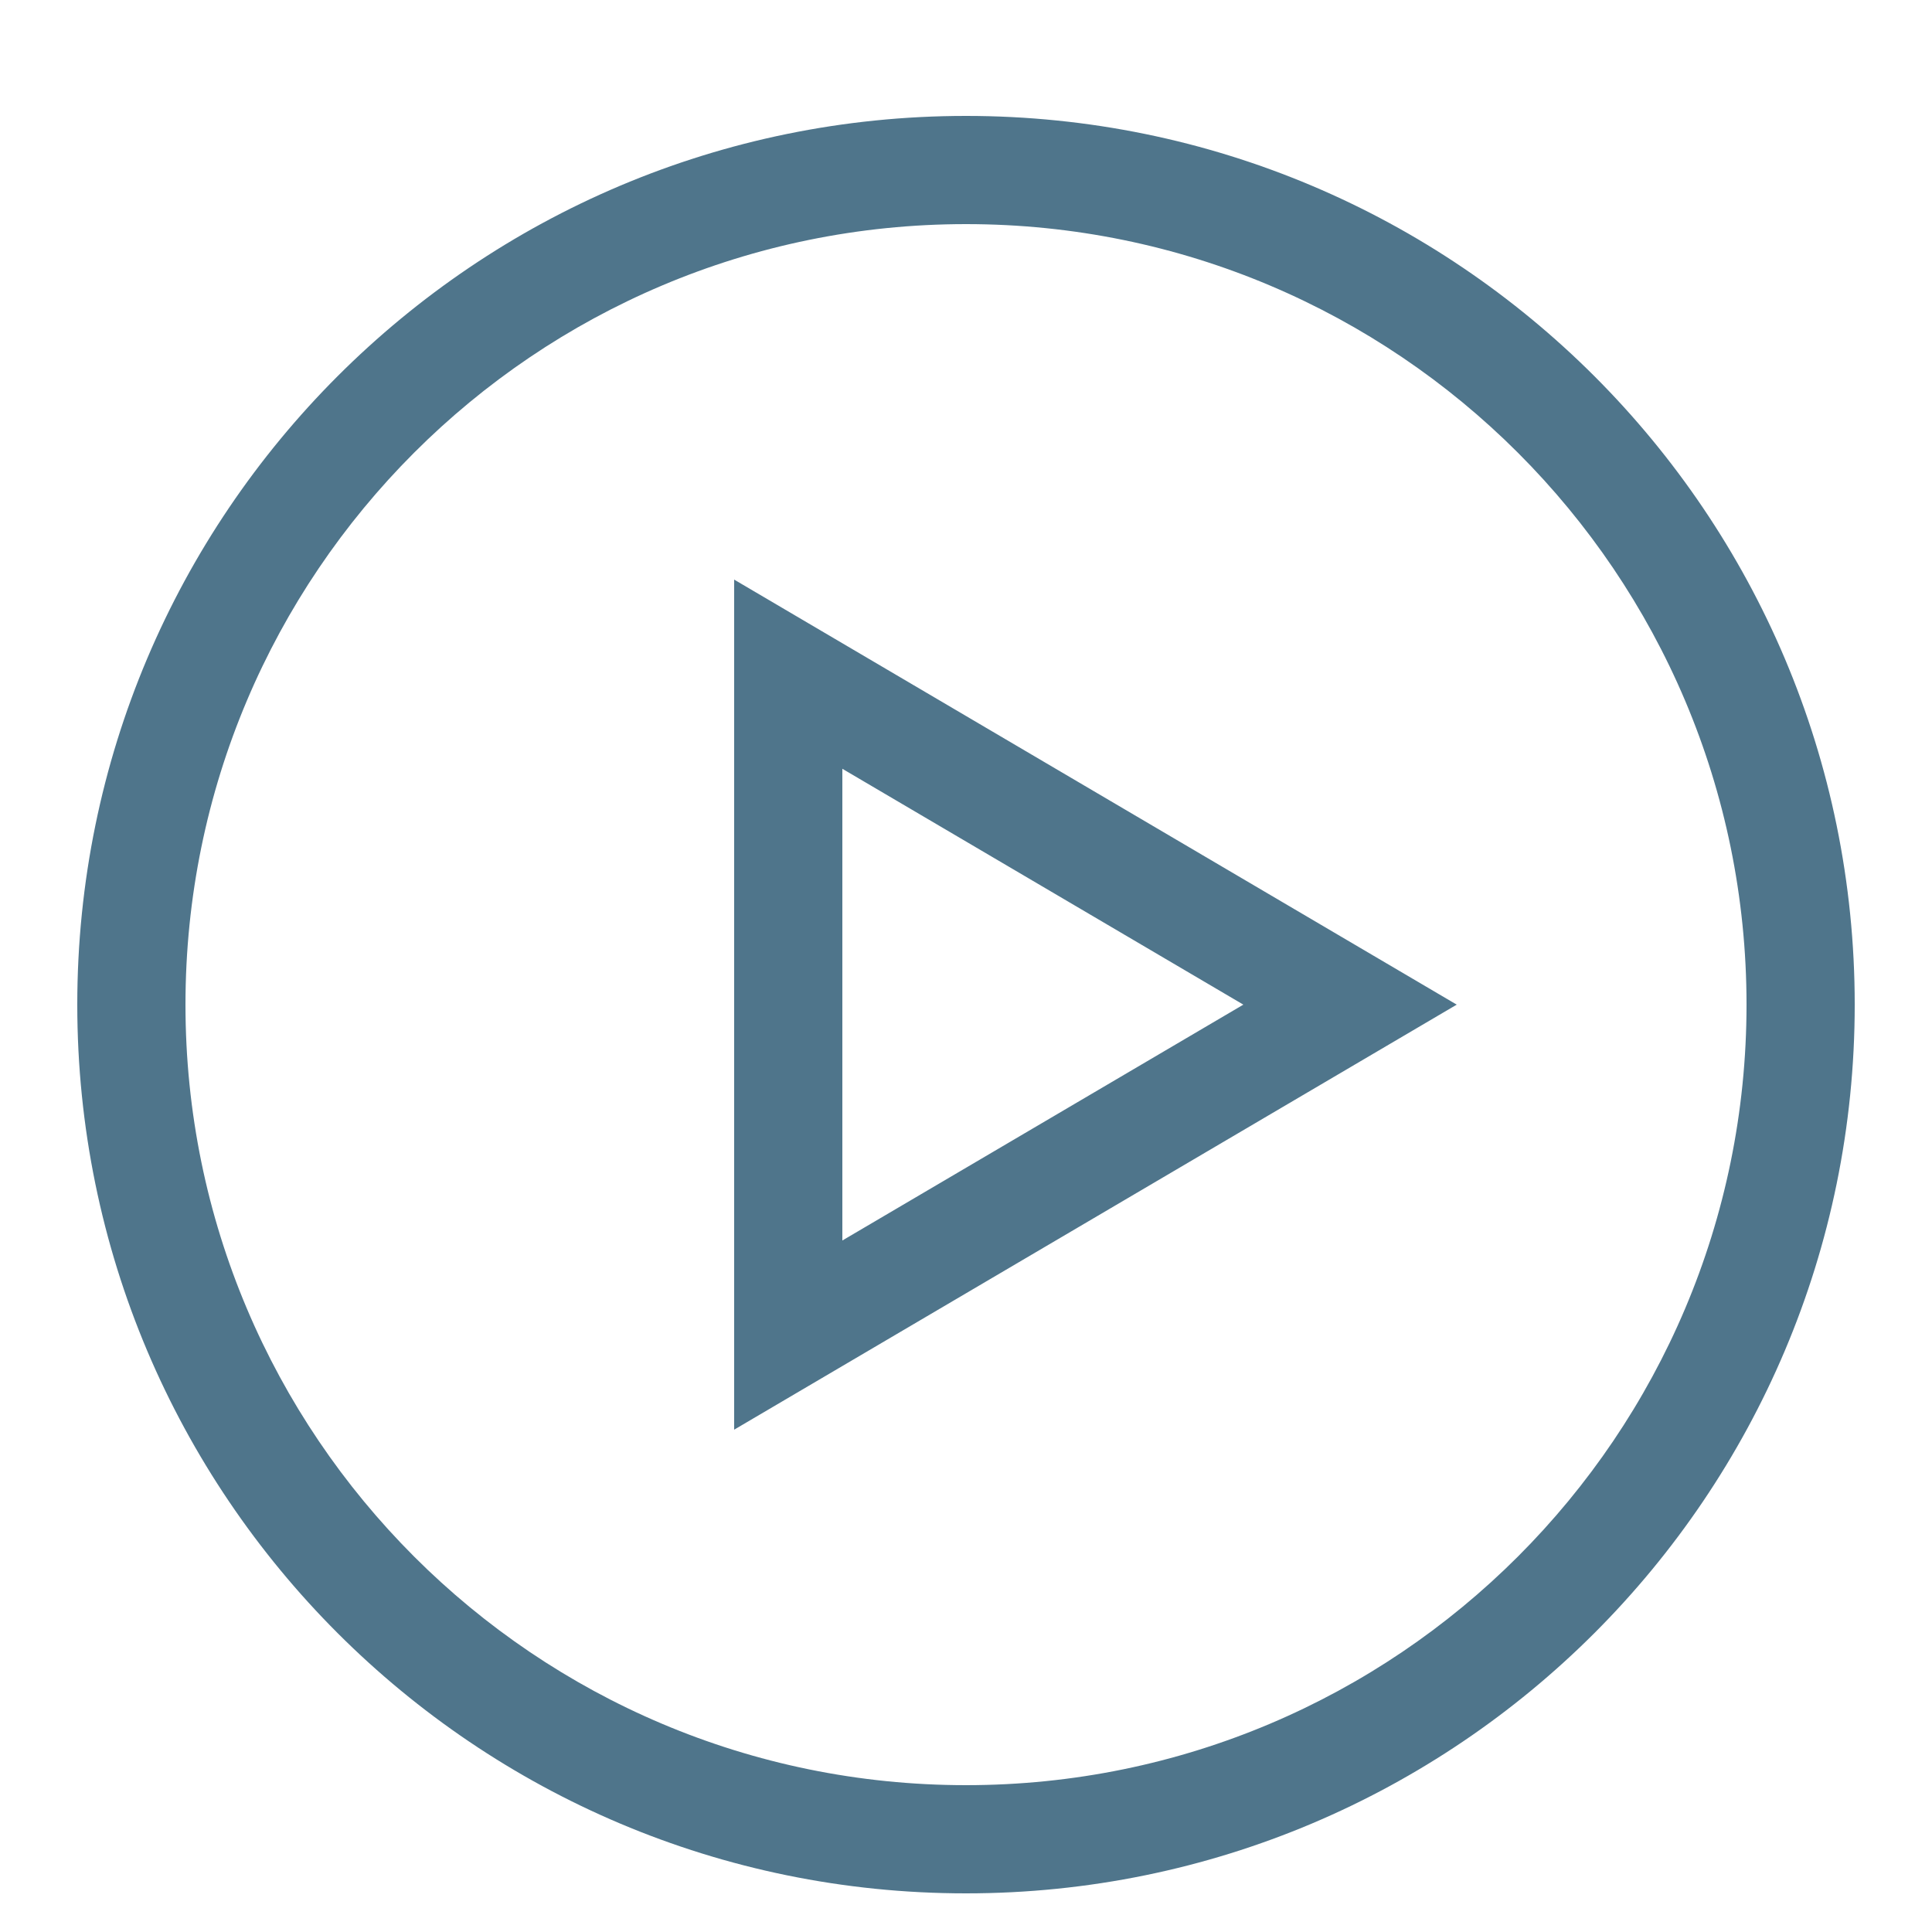
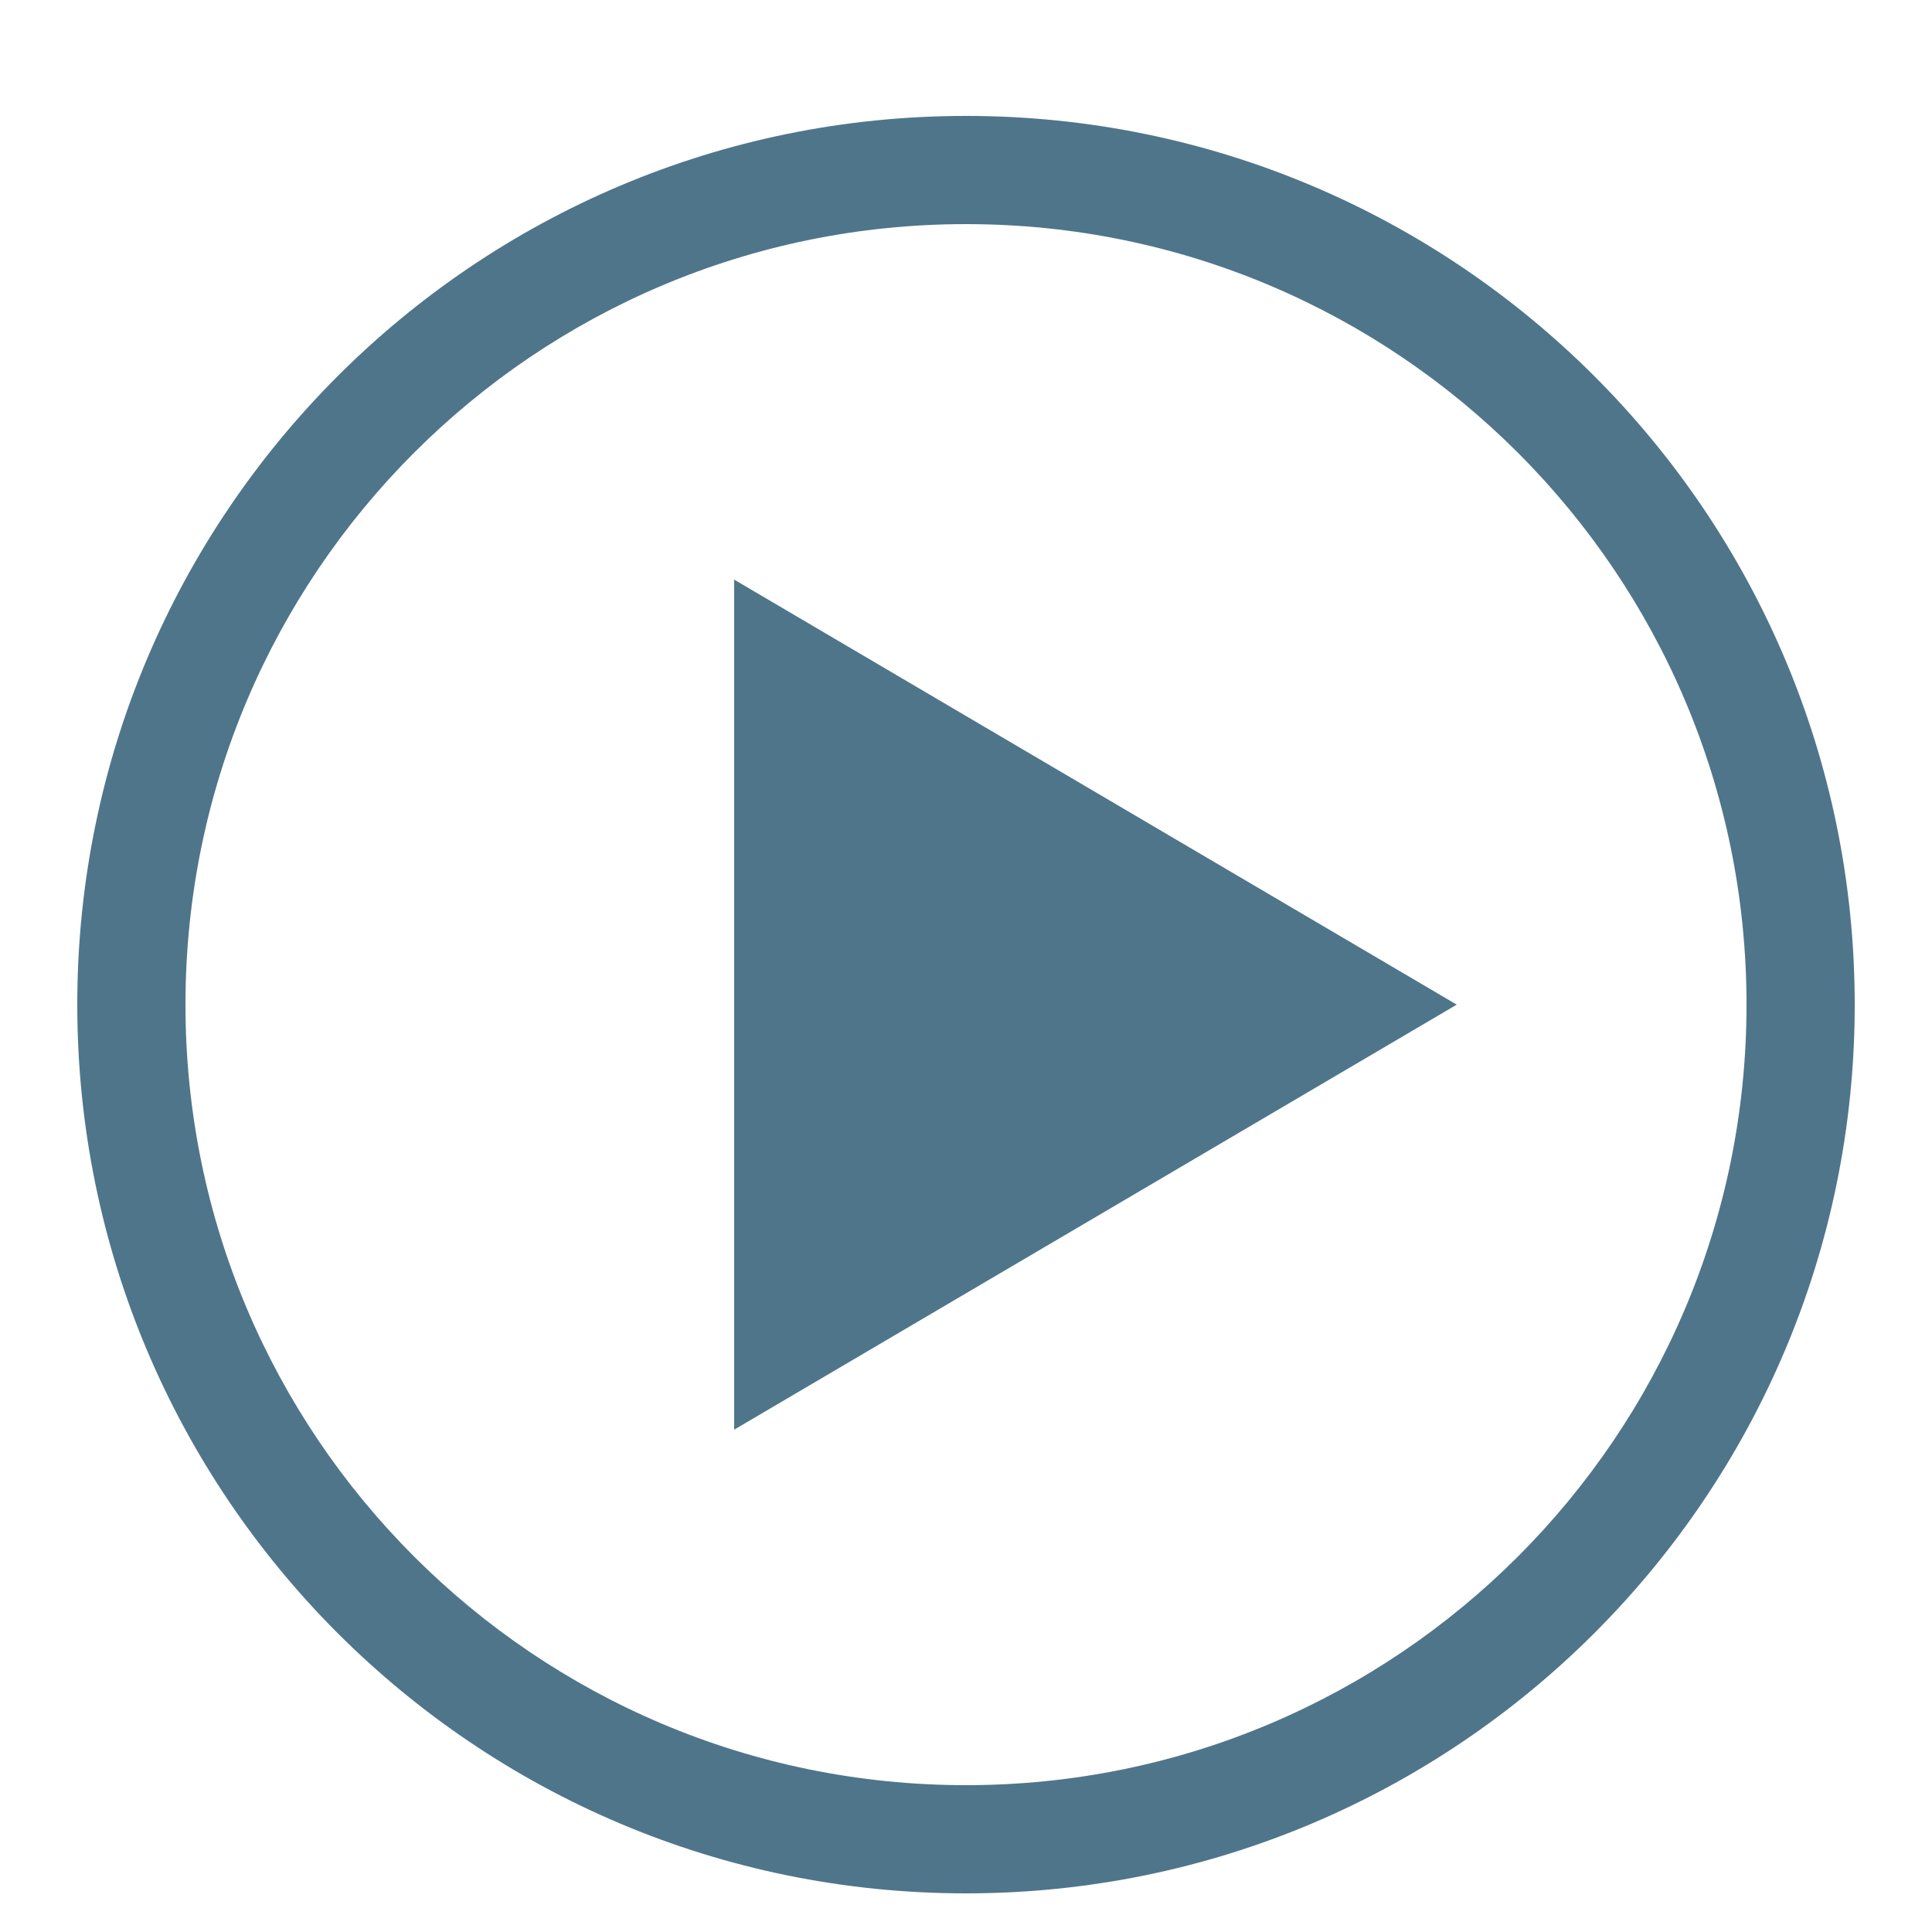
<svg xmlns="http://www.w3.org/2000/svg" width="50px" height="50px" viewBox="0 0 50 50" version="1.1">
  <title>icn_recordings</title>
  <desc>Created with Sketch.</desc>
  <g id="Mockup" stroke="none" stroke-width="1" fill="none" fill-rule="evenodd">
    <g id="Icons" transform="translate(-257, -1322)" fill-rule="nonzero">
      <g id="Group-5" transform="translate(257, 1323)">
-         <rect id="Rectangle" x="0" y="0" width="50" height="50" />
-         <path d="M25,2 C37.703,2 48,12.297 48,25 C48,37.703 37.703,48 25,48 C12.297,48 2,37.703 2,25 C2,12.297 12.297,2 25,2 Z M25,4.8 C13.844,4.8 4.8,13.844 4.8,25 C4.8,36.156 13.844,45.2 25,45.2 C36.156,45.2 45.2,36.156 45.2,25 C45.2,13.844 36.156,4.8 25,4.8 Z M19,14 L37.7,25 L19,36 L19,14 Z M21.8,18.896 L21.8,31.104 L32.178,25 L21.8,18.896 Z" id="Combined-Shape-Copy-10" fill="#4F758B" />
+         <path d="M25,2 C37.703,2 48,12.297 48,25 C48,37.703 37.703,48 25,48 C12.297,48 2,37.703 2,25 C2,12.297 12.297,2 25,2 Z M25,4.8 C13.844,4.8 4.8,13.844 4.8,25 C4.8,36.156 13.844,45.2 25,45.2 C36.156,45.2 45.2,36.156 45.2,25 C45.2,13.844 36.156,4.8 25,4.8 Z M19,14 L37.7,25 L19,36 L19,14 Z M21.8,18.896 L21.8,31.104 L21.8,18.896 Z" id="Combined-Shape-Copy-10" fill="#4F758B" />
      </g>
    </g>
  </g>
</svg>